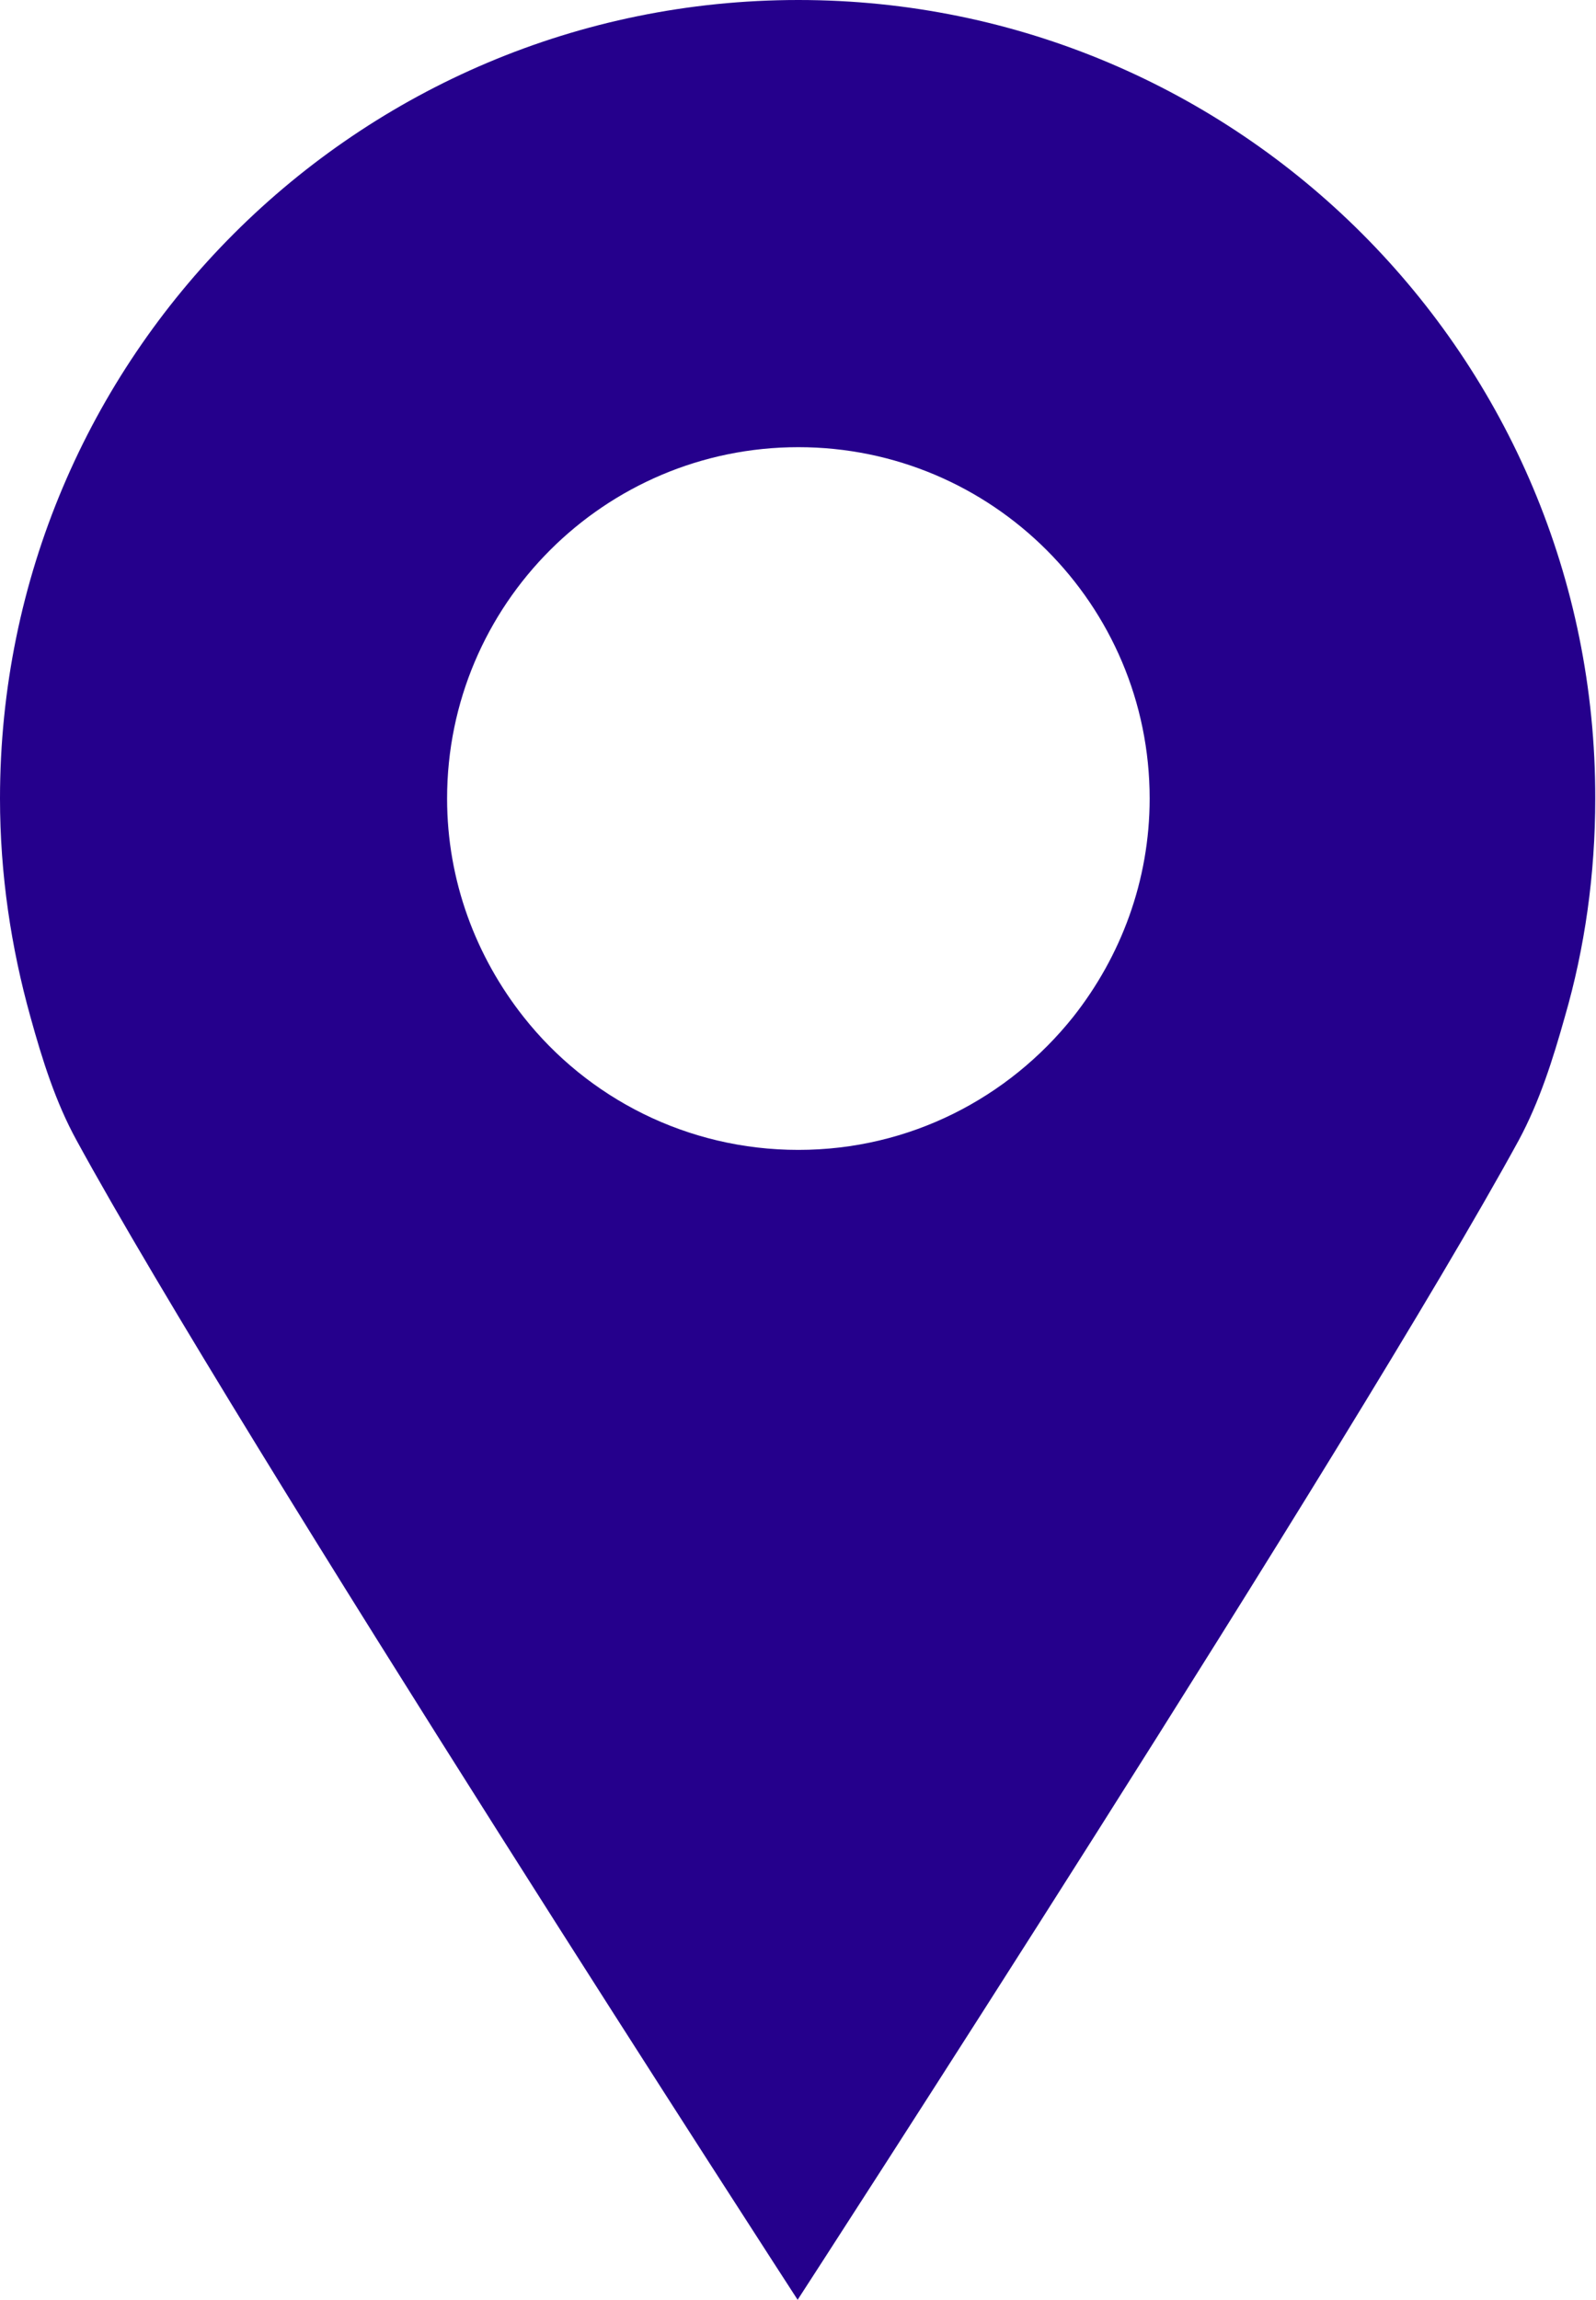
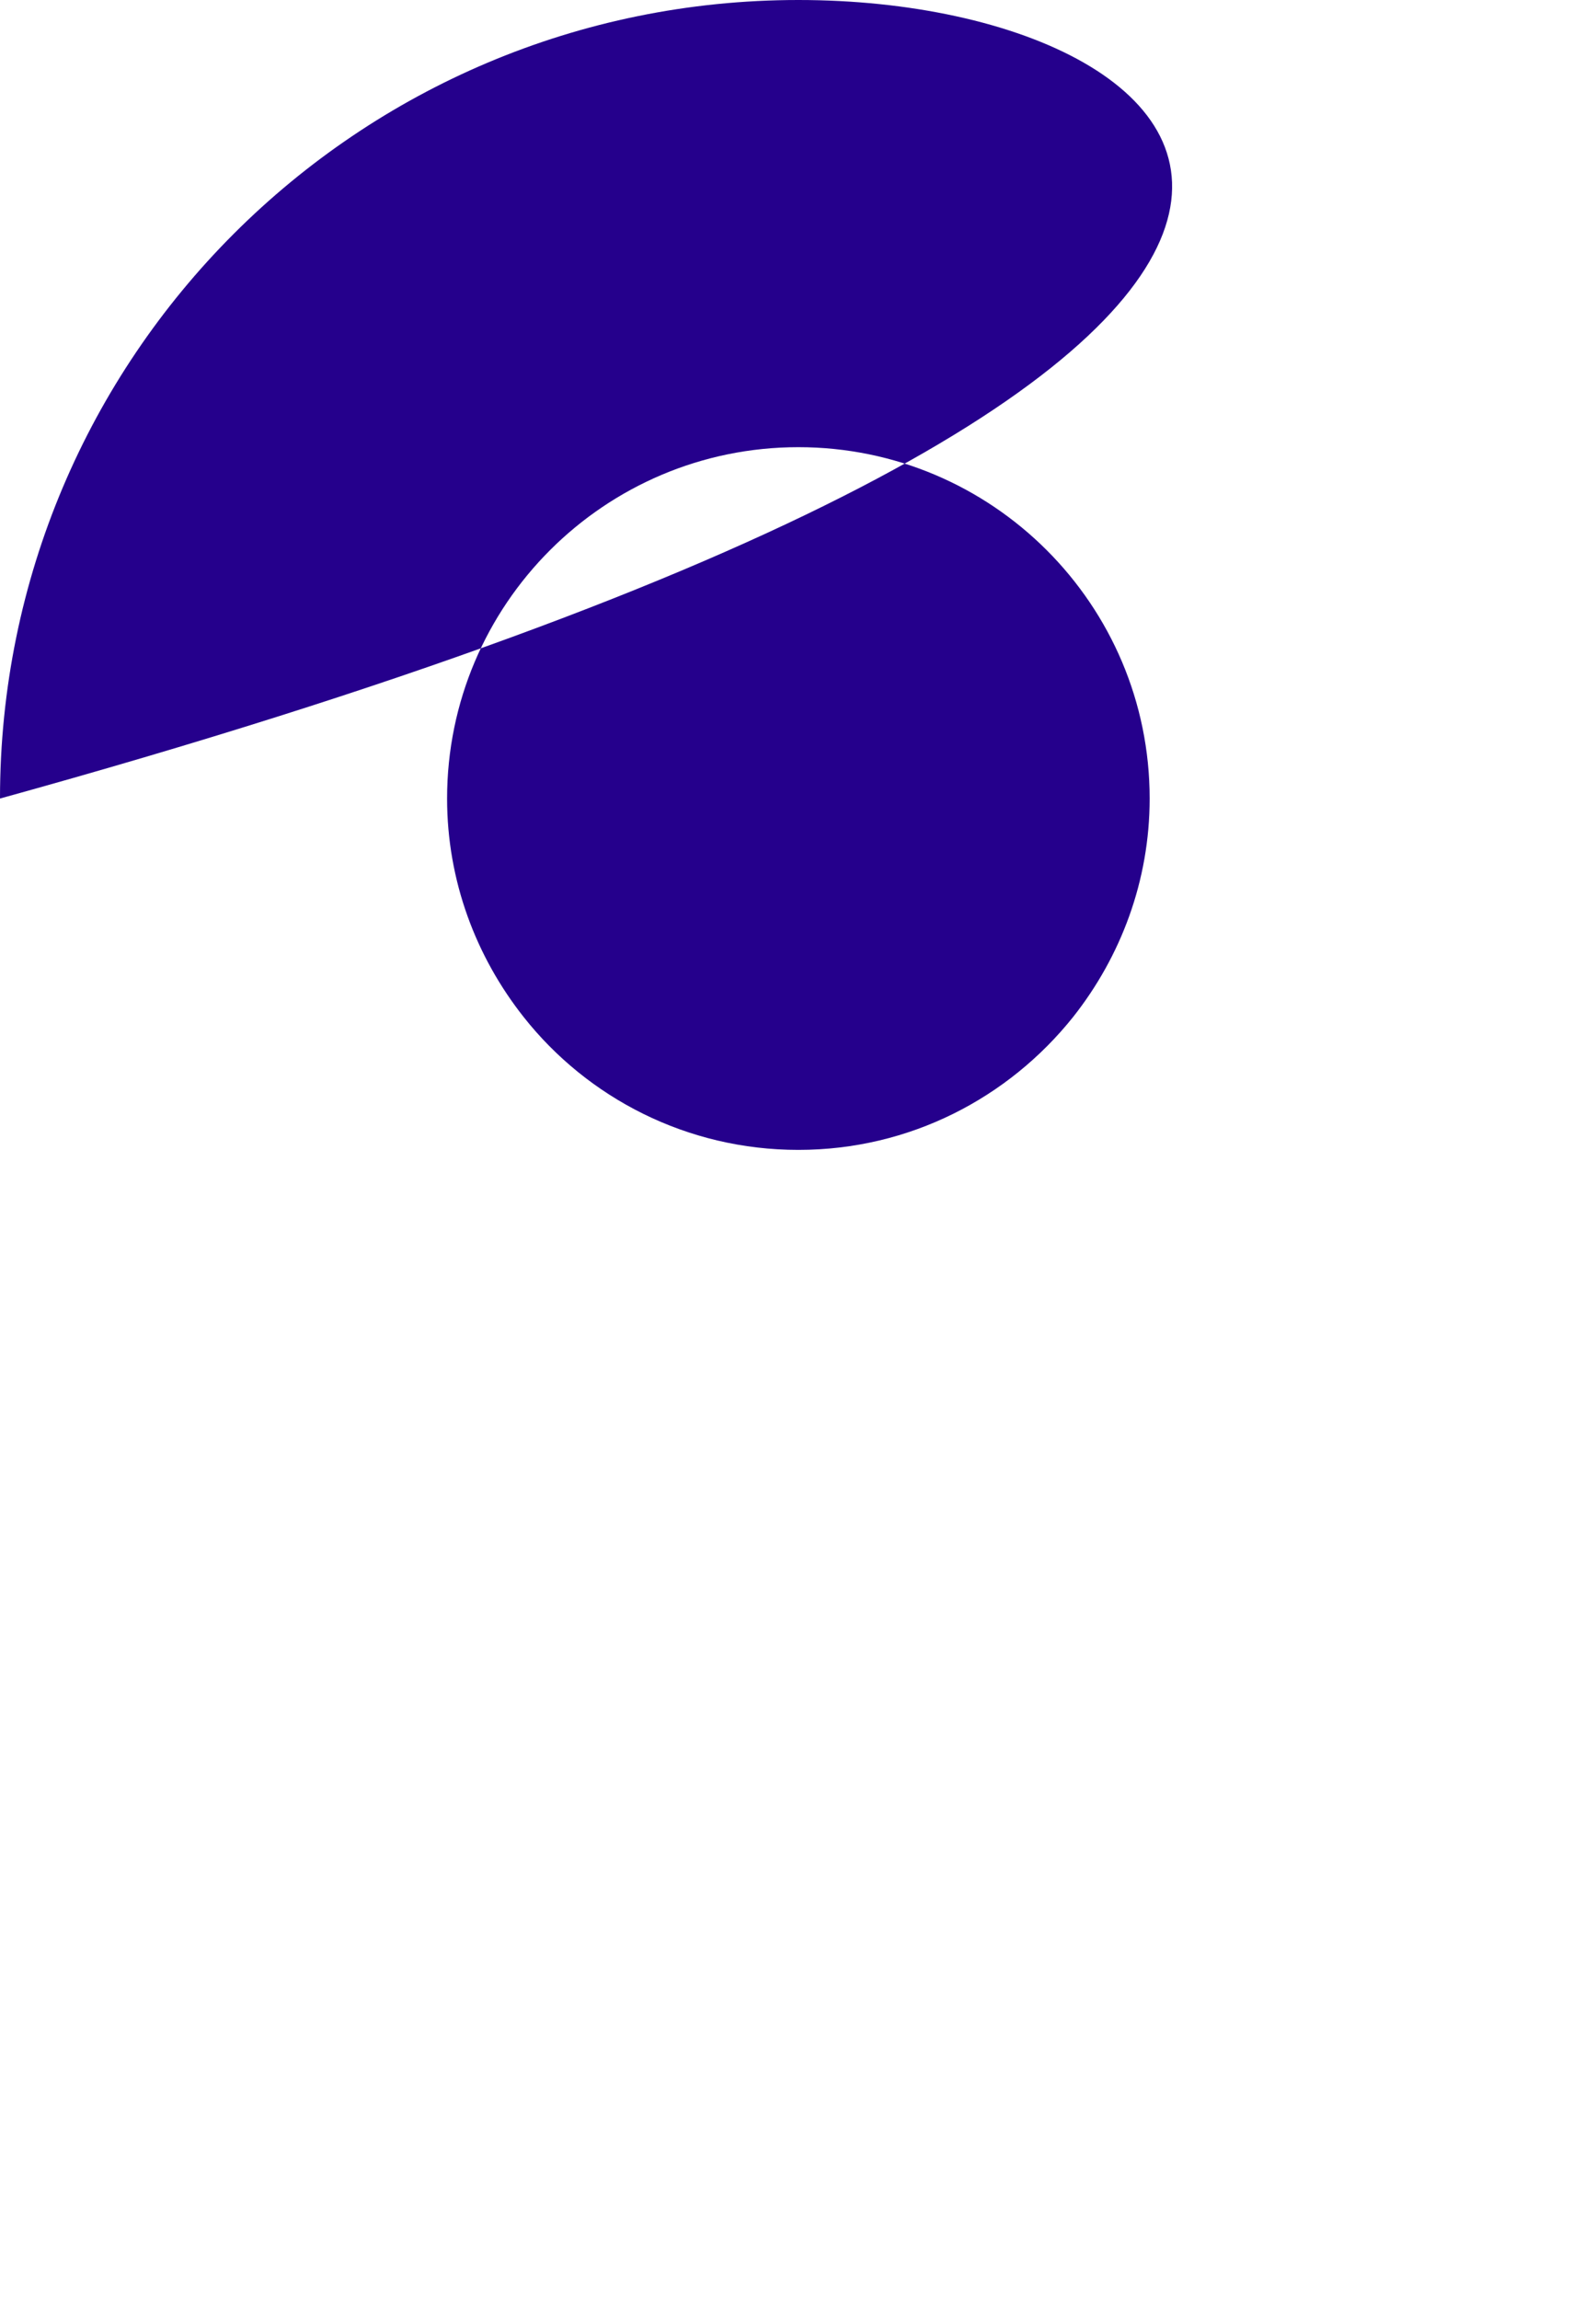
<svg xmlns="http://www.w3.org/2000/svg" id="Layer_2" data-name="Layer 2" viewBox="0 0 21.49 30.96">
  <defs>
    <style>
      .cls-1 {
        fill: #25008c;
      }
    </style>
  </defs>
  <g id="_صفحه_اصلی" data-name="صفحه اصلی">
-     <path class="cls-1" d="m10.75,0C4.81,0,0,4.81,0,10.75c0,1.02.15,2.01.41,2.94.16.58.34,1.15.62,1.66,2.2,4.03,9.71,15.61,9.71,15.61,0,0,7.51-11.58,9.71-15.61.28-.52.46-1.09.62-1.66.27-.93.41-1.92.41-2.94C21.49,4.81,16.68,0,10.75,0Zm0,15.48c-1.5,0-2.84-.7-3.7-1.79-.64-.81-1.03-1.83-1.03-2.94,0-2.61,2.12-4.73,4.73-4.73s4.73,2.12,4.73,4.73c0,1.11-.39,2.13-1.03,2.94-.87,1.09-2.2,1.79-3.7,1.79Z" />
+     <path class="cls-1" d="m10.75,0C4.81,0,0,4.81,0,10.75C21.49,4.81,16.68,0,10.75,0Zm0,15.48c-1.5,0-2.84-.7-3.7-1.79-.64-.81-1.03-1.83-1.03-2.94,0-2.61,2.12-4.73,4.73-4.73s4.73,2.12,4.73,4.73c0,1.11-.39,2.13-1.03,2.94-.87,1.09-2.2,1.79-3.7,1.79Z" />
  </g>
</svg>